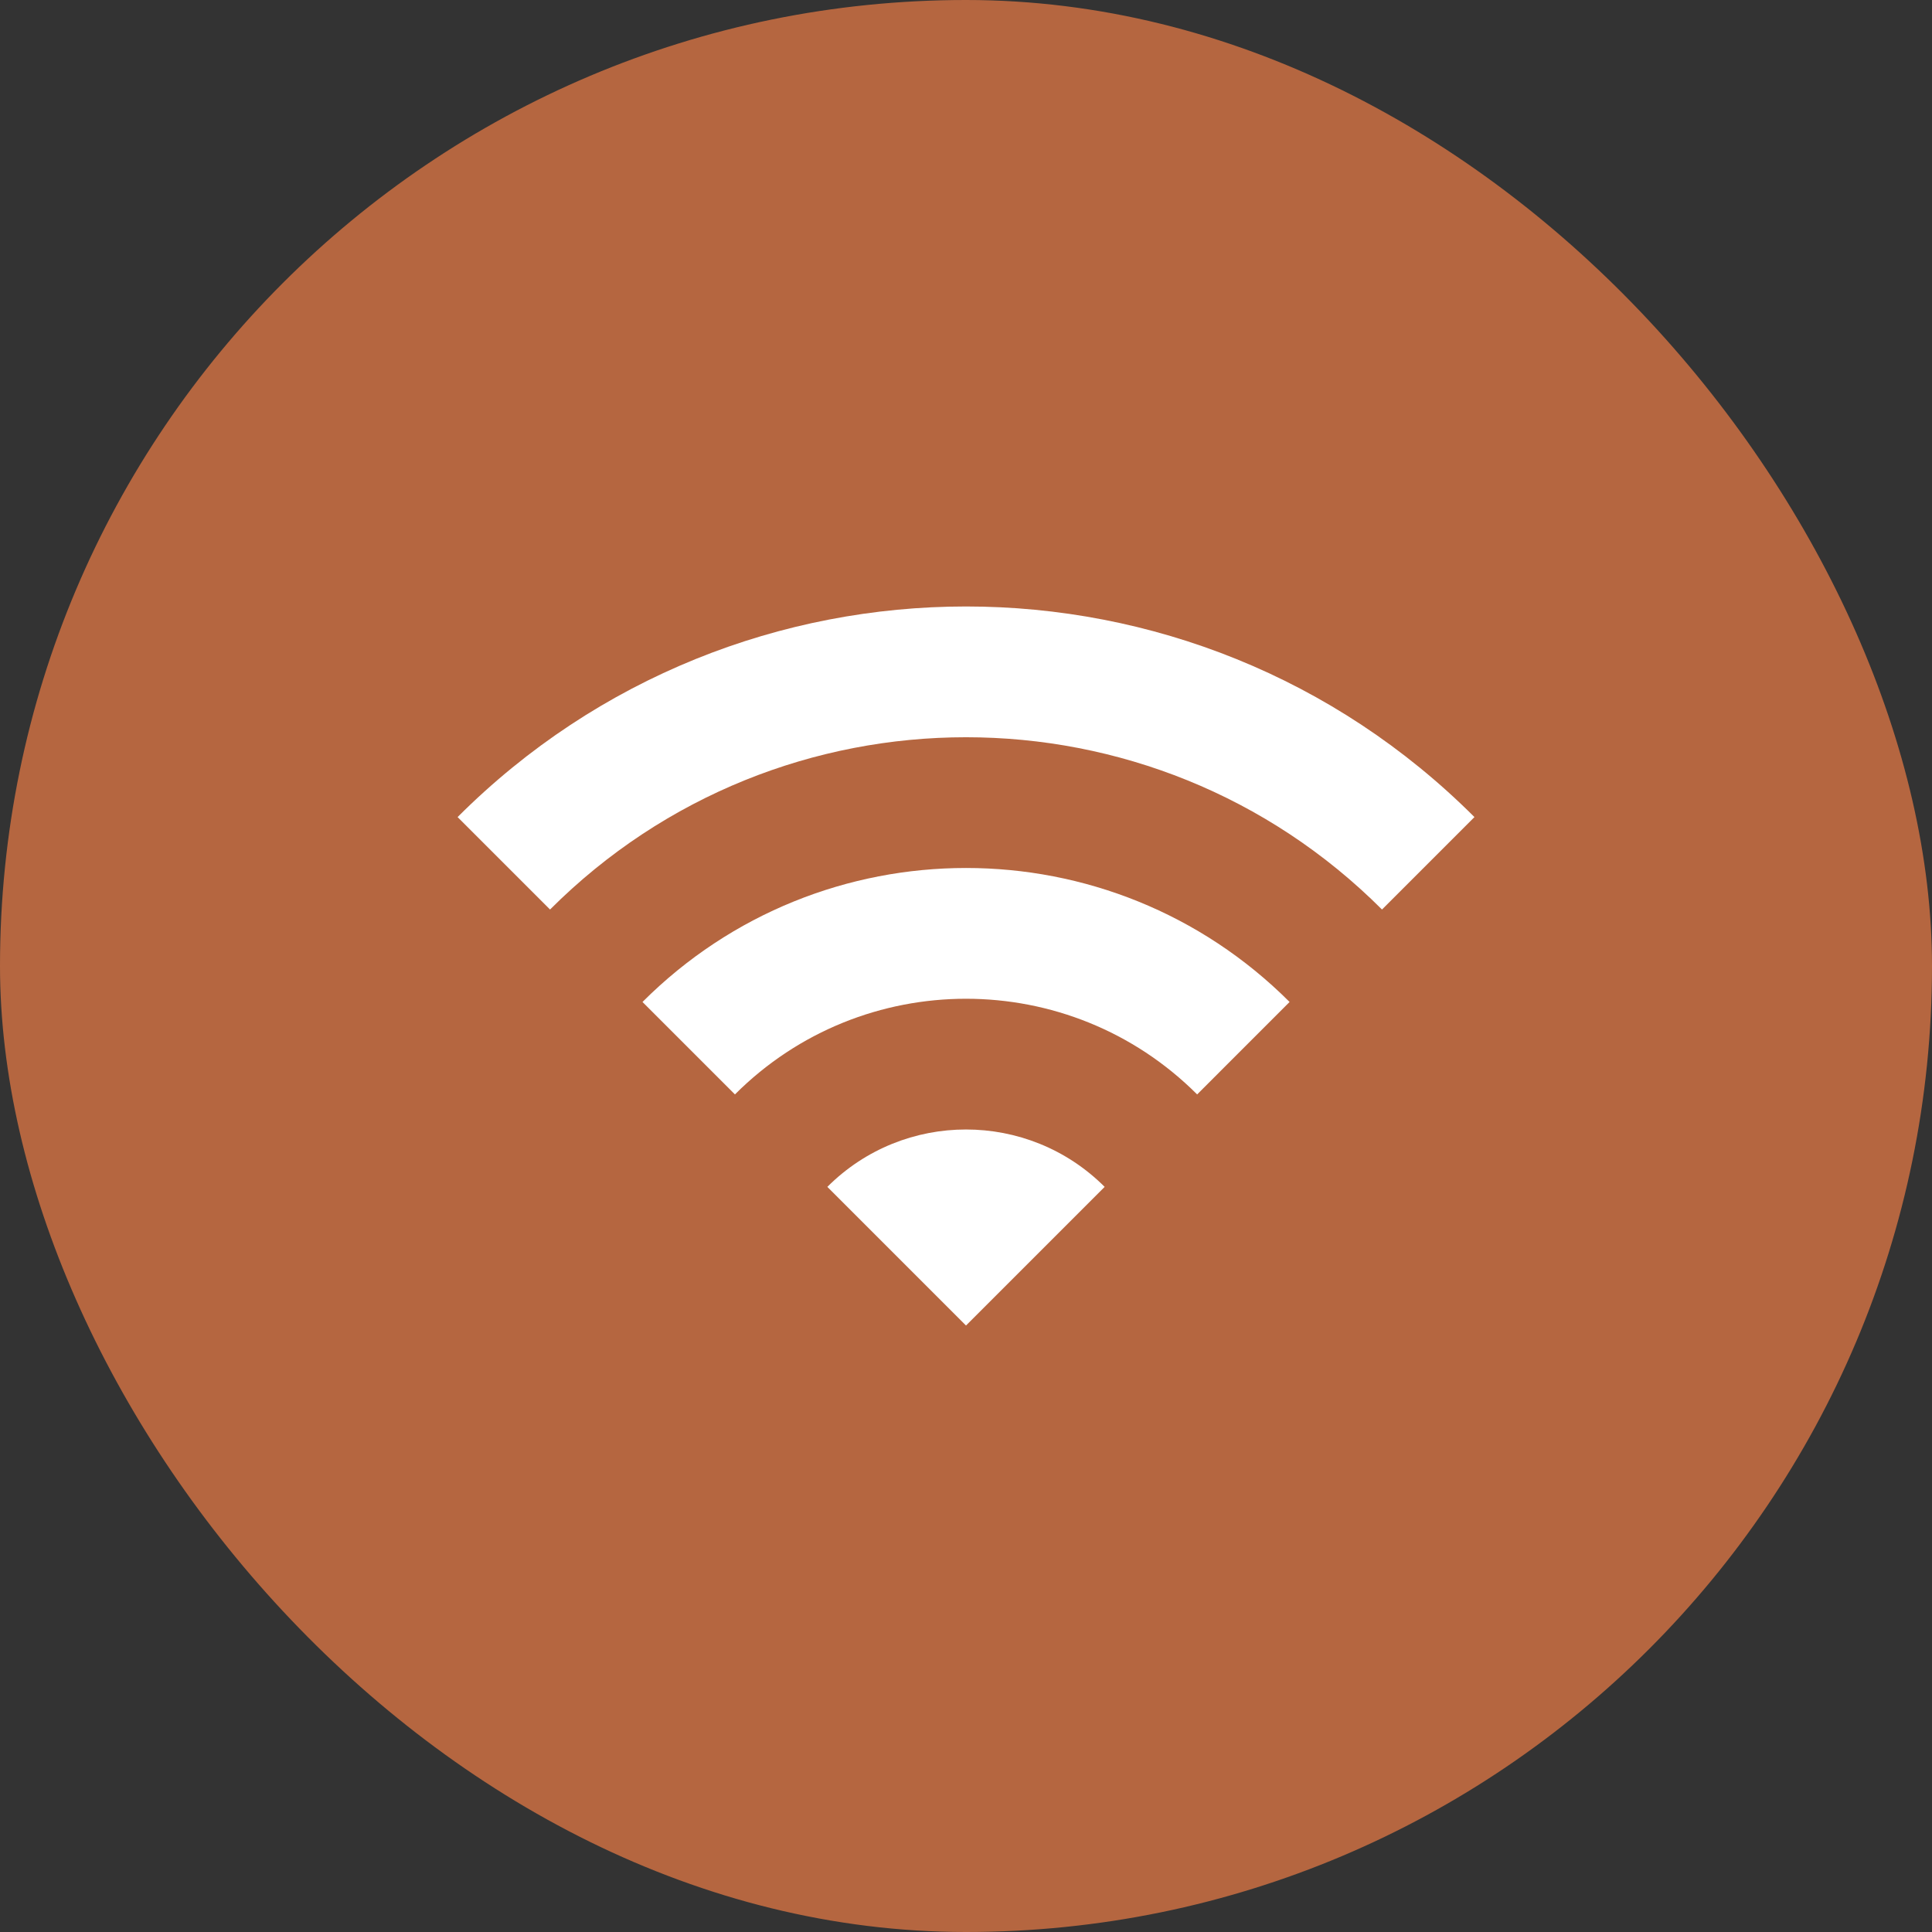
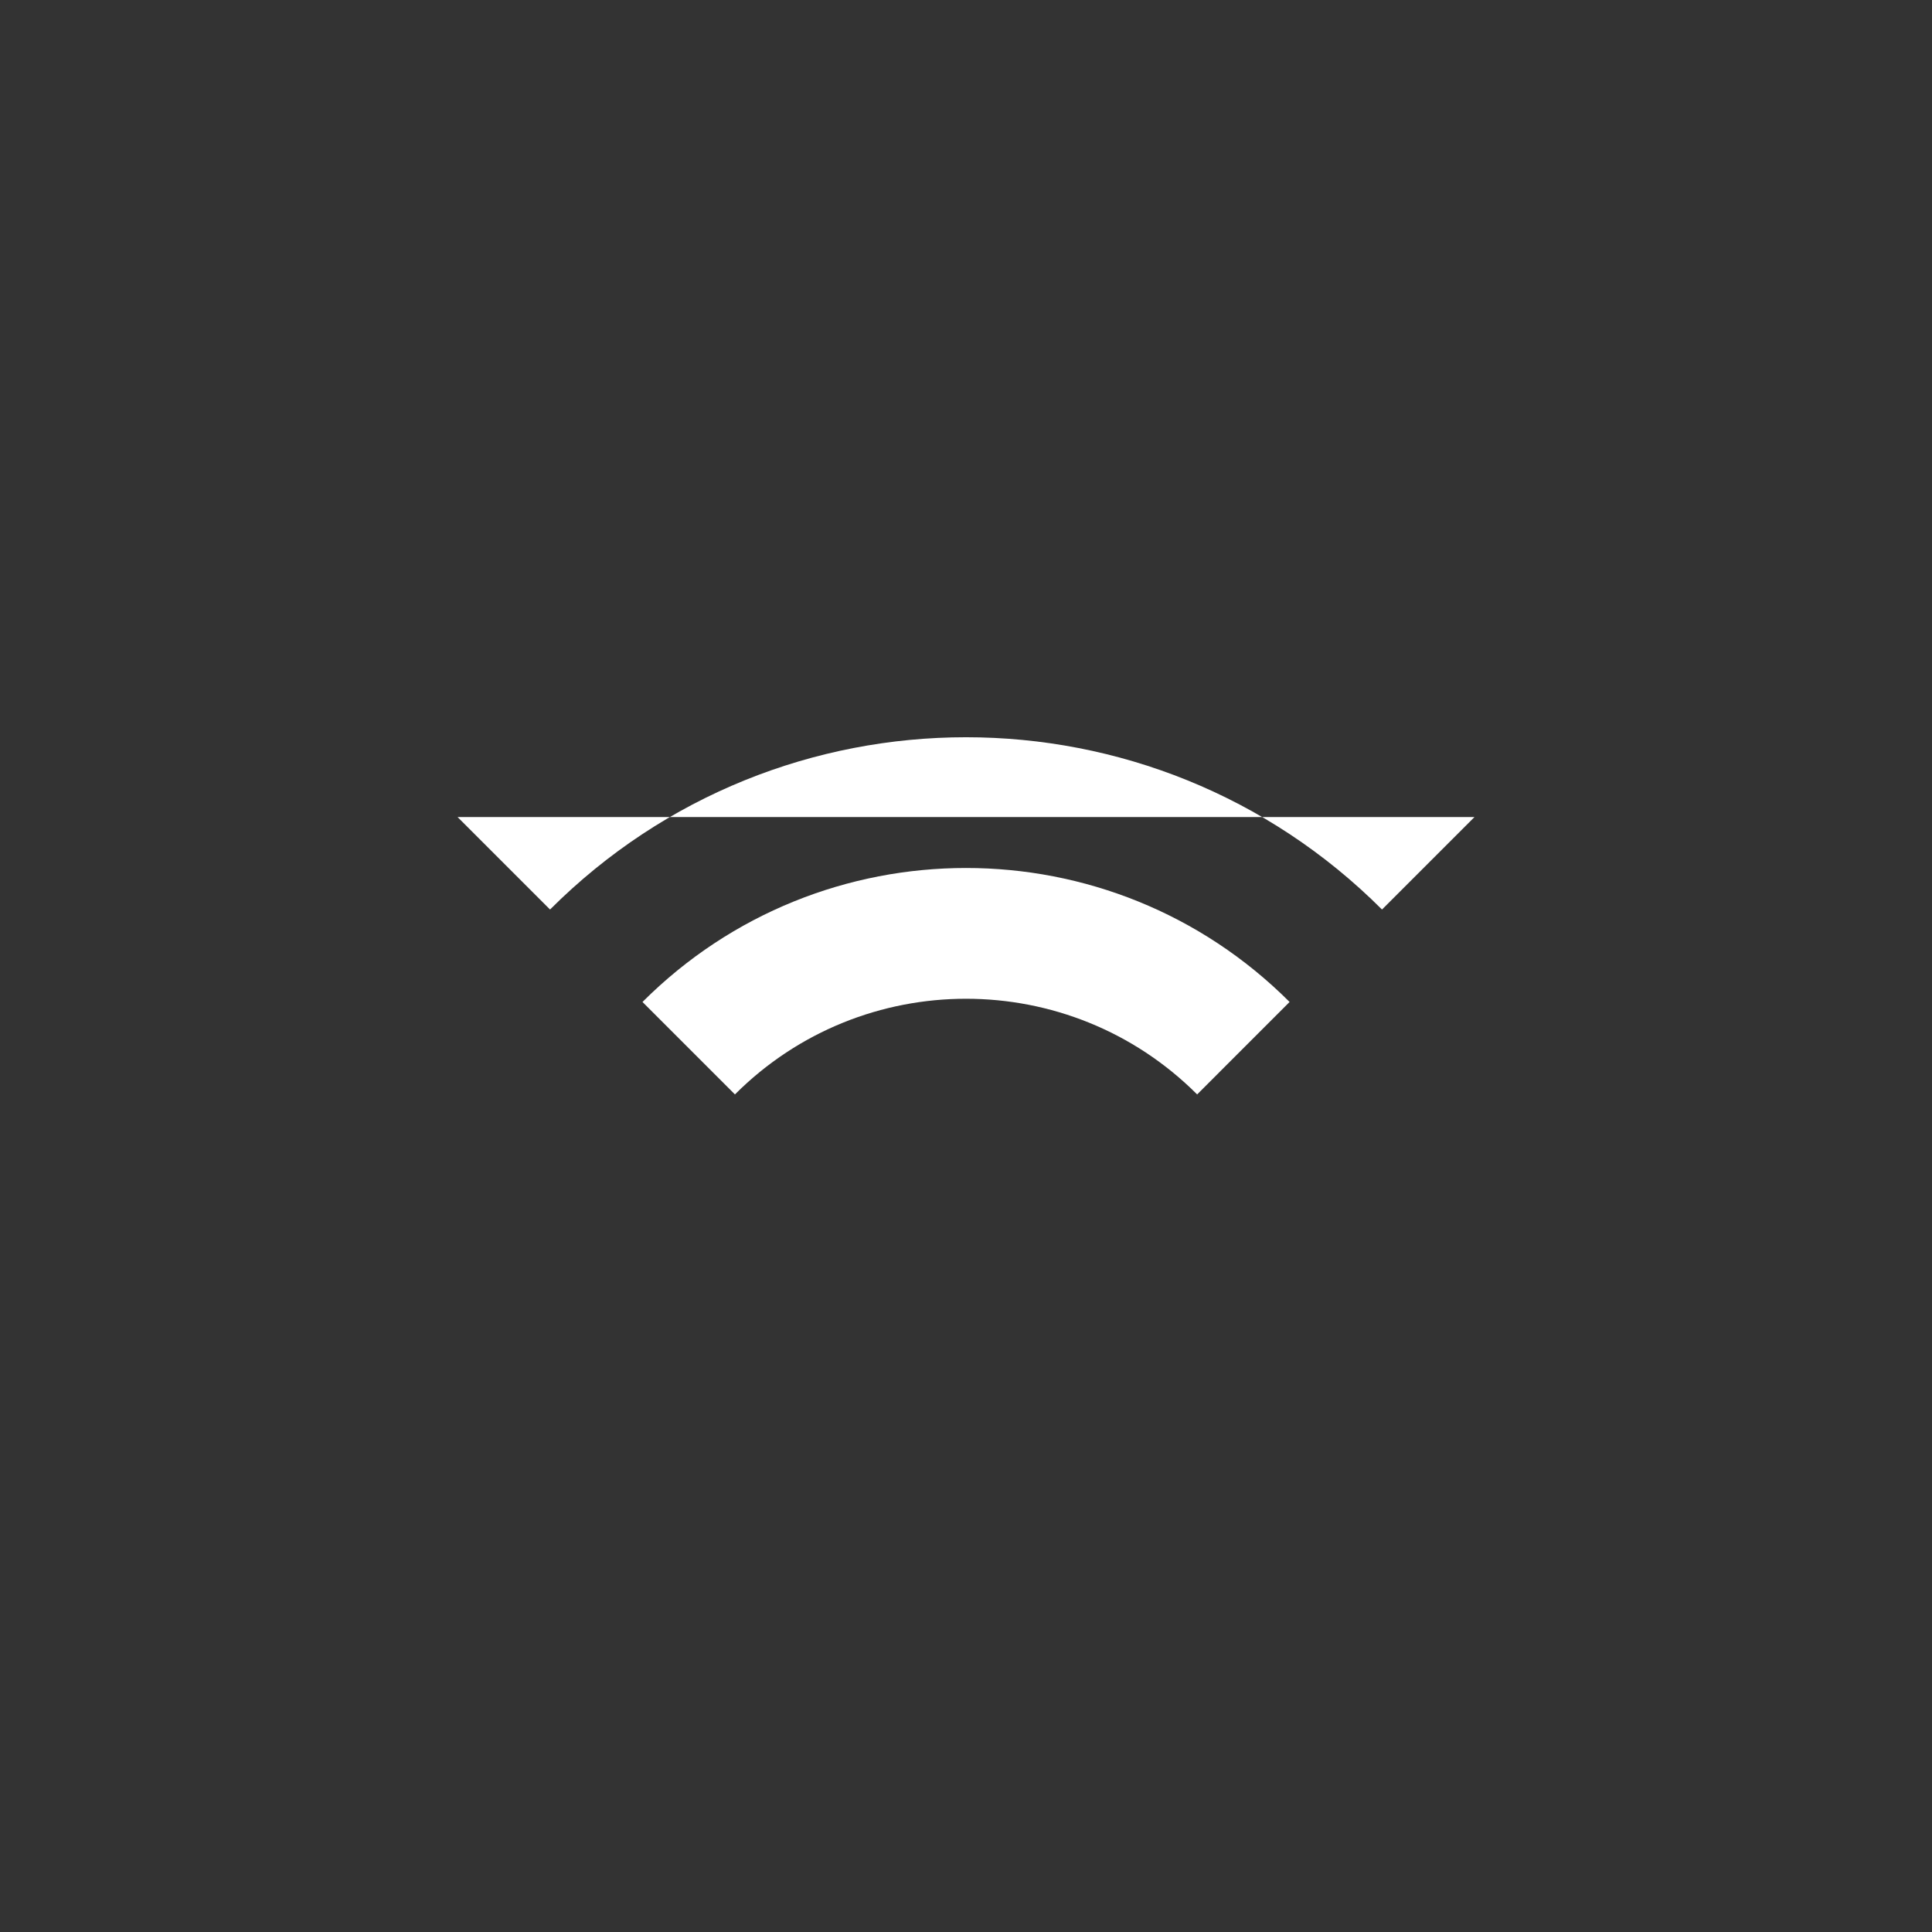
<svg xmlns="http://www.w3.org/2000/svg" width="47" height="47" viewBox="0 0 47 47" fill="none">
  <rect x="0" y="0" width="47" height="47" fill="#333333" stroke="none" />
-   <rect width="47" height="47" rx="23.5" fill="#B56640" />
  <g clip-path="url(#clip0_260_7277)">
-     <path d="M20.127 28.873L23.5 32.246L26.873 28.873C25.012 27.012 21.988 27.012 20.127 28.873Z" fill="white" />
    <path d="M15.63 24.375L17.879 26.624C20.982 23.521 26.019 23.521 29.123 26.624L31.372 24.375C27.026 20.029 19.976 20.029 15.63 24.375Z" fill="white" />
-     <path d="M11.132 19.877L13.381 22.126C18.969 16.538 28.032 16.538 33.62 22.126L35.869 19.877C29.038 13.046 17.963 13.046 11.132 19.877Z" fill="white" />
+     <path d="M11.132 19.877L13.381 22.126C18.969 16.538 28.032 16.538 33.62 22.126L35.869 19.877Z" fill="white" />
  </g>
  <defs>
    <clipPath id="clip0_260_7277">
      <rect width="24.737" height="24.737" fill="white" transform="translate(11.132 11.132)" />
    </clipPath>
  </defs>
</svg>